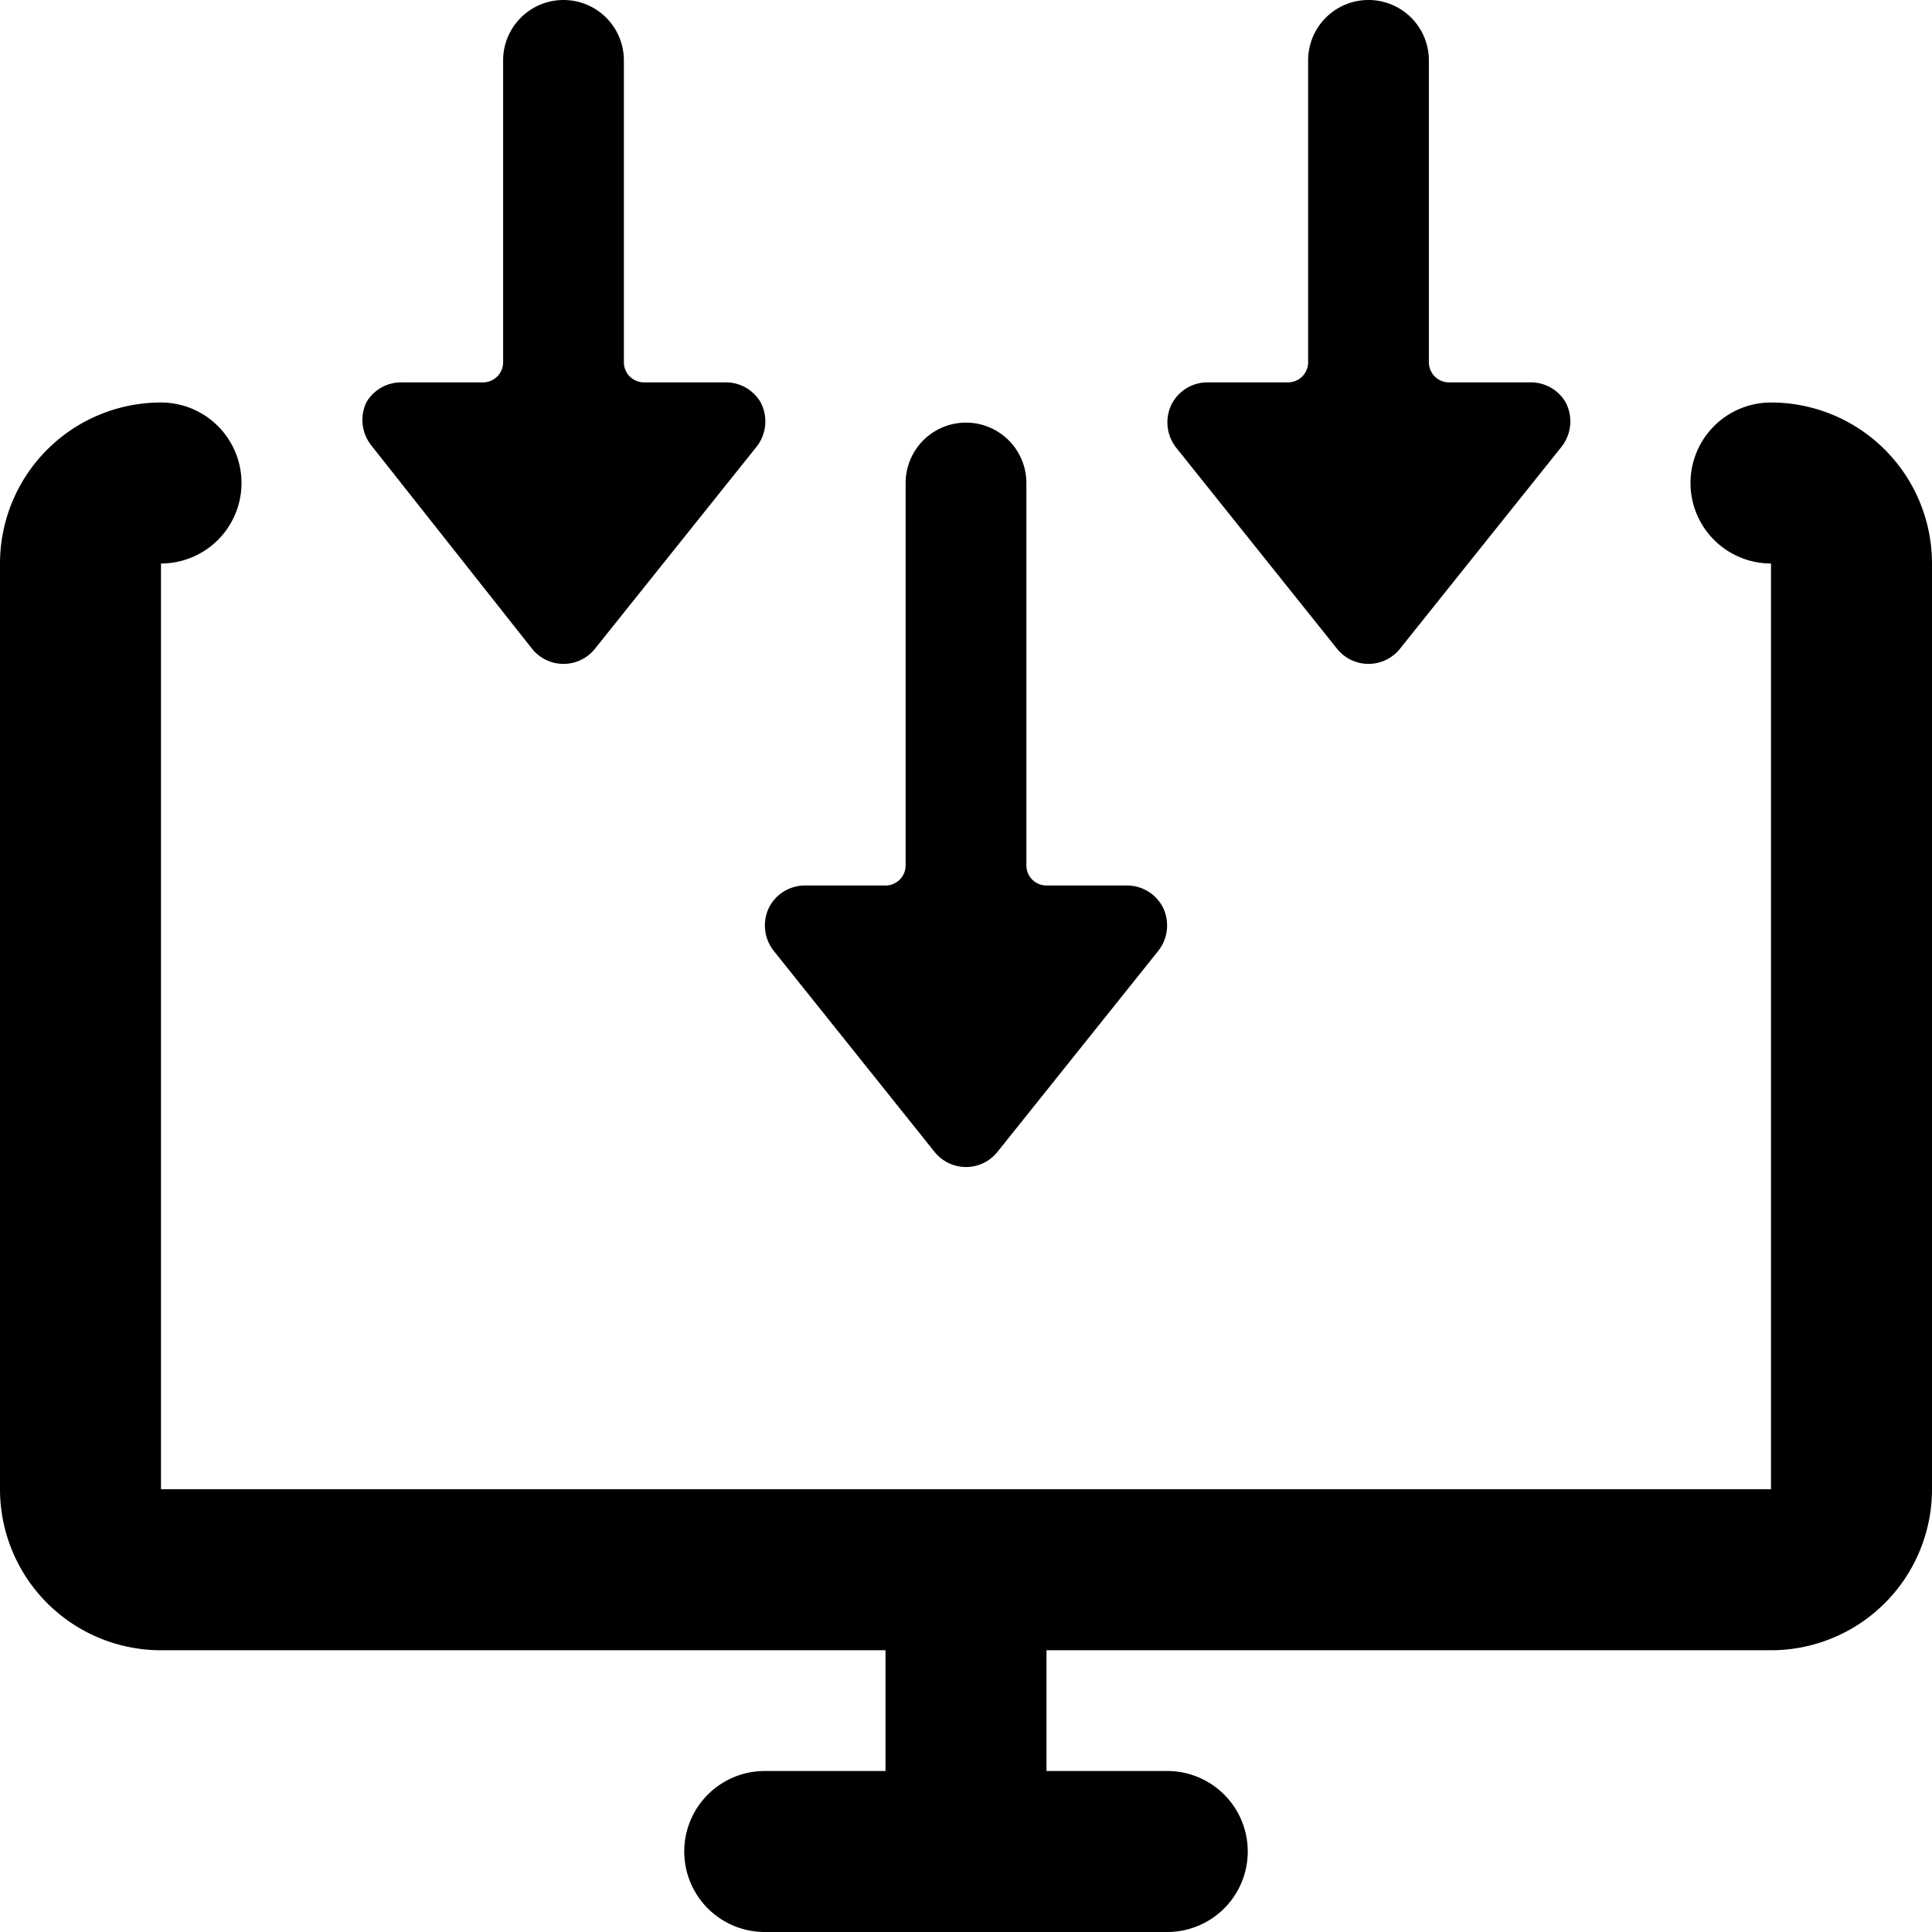
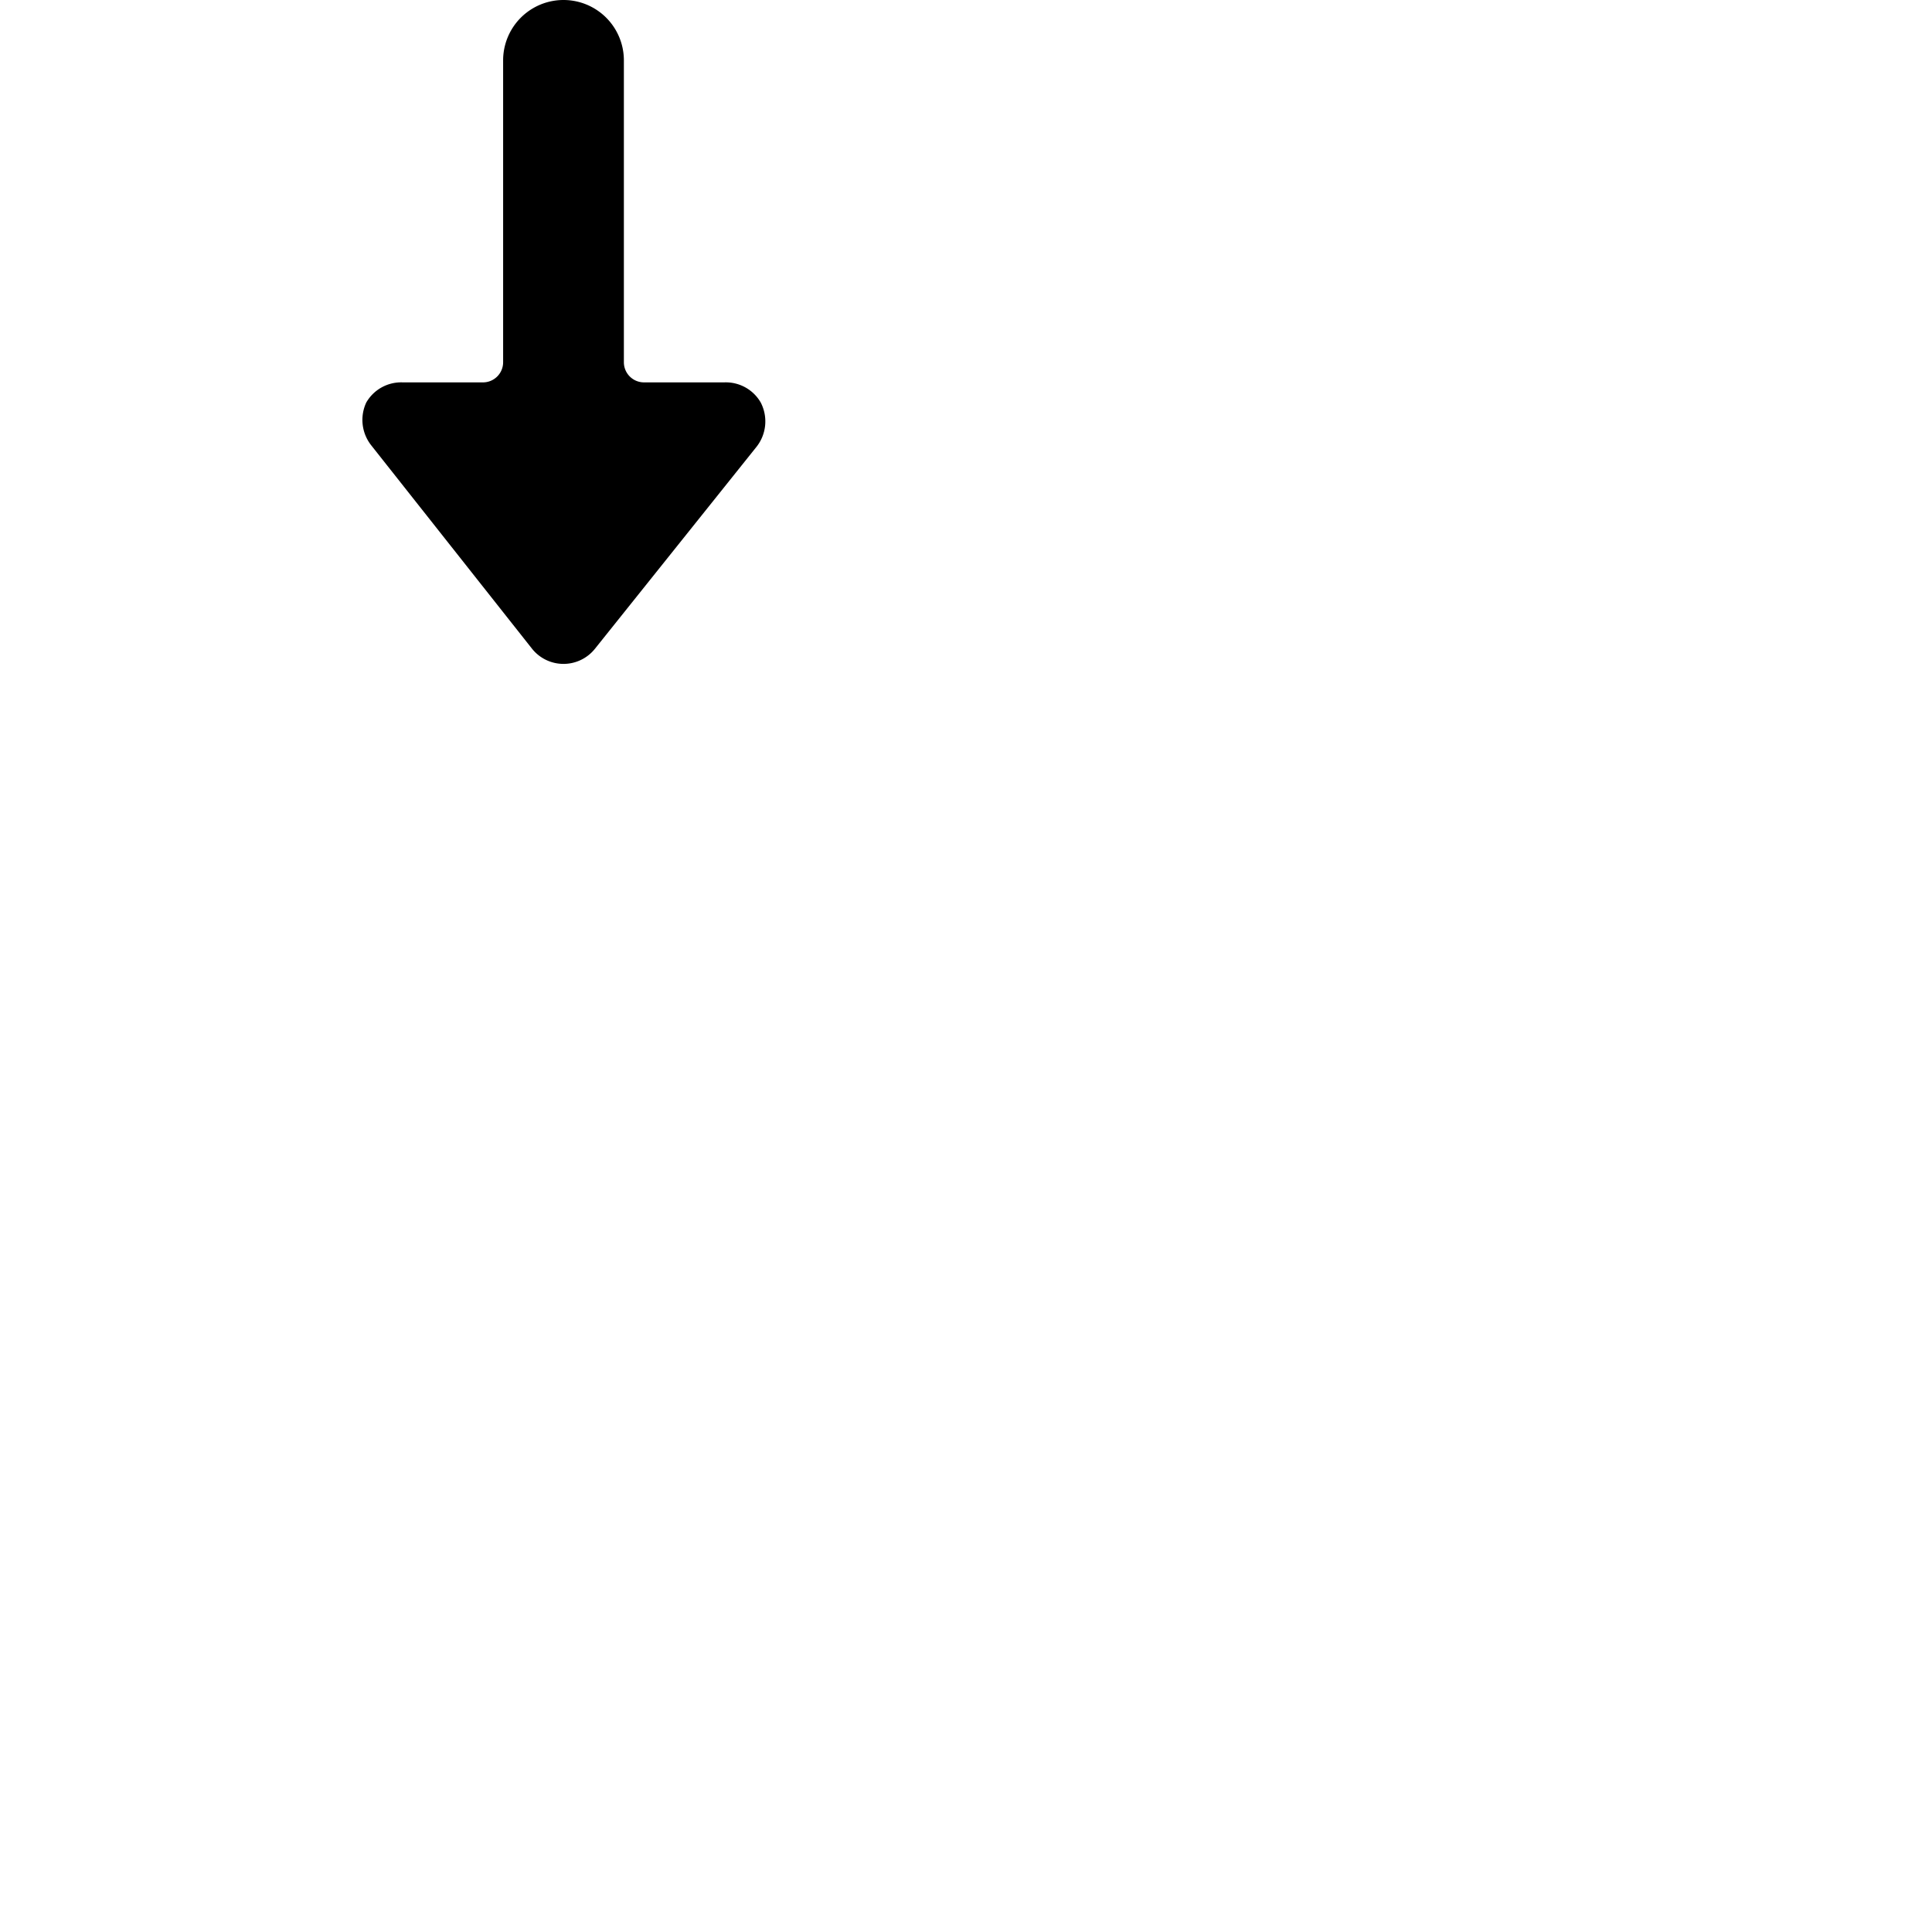
<svg xmlns="http://www.w3.org/2000/svg" viewBox="0 0 24 24">
  <g>
-     <path d="M22 5a1 1 0 0 0 0 2v11.5H2V7a1 1 0 0 0 0 -2 2 2 0 0 0 -2 2v11.5a2 2 0 0 0 2 2h9V22H9.5a1 1 0 0 0 0 2h5a1 1 0 0 0 0 -2H13v-1.5h9a2 2 0 0 0 2 -2V7a2 2 0 0 0 -2 -2Z" fill="#000000" stroke-width="1" />
-     <path d="M11.61 14.31a0.5 0.5 0 0 0 0.78 0l2 -2.5a0.51 0.51 0 0 0 0.06 -0.53A0.5 0.5 0 0 0 14 11h-1a0.25 0.25 0 0 1 -0.25 -0.25V6a0.75 0.75 0 0 0 -1.5 0v4.75A0.25 0.25 0 0 1 11 11h-1a0.5 0.5 0 0 0 -0.45 0.28 0.51 0.51 0 0 0 0.06 0.53Z" fill="#000000" stroke-width="1" />
    <path d="M6.61 8.06a0.5 0.5 0 0 0 0.78 0l2 -2.5A0.51 0.51 0 0 0 9.45 5 0.5 0.5 0 0 0 9 4.75H8a0.25 0.25 0 0 1 -0.25 -0.25V0.75a0.75 0.75 0 0 0 -1.5 0V4.5a0.25 0.25 0 0 1 -0.25 0.25H5a0.5 0.5 0 0 0 -0.45 0.25 0.51 0.51 0 0 0 0.06 0.53Z" fill="#000000" stroke-width="1" />
-     <path d="M16.61 8.06a0.5 0.5 0 0 0 0.78 0l2 -2.5a0.51 0.51 0 0 0 0.06 -0.56 0.5 0.5 0 0 0 -0.45 -0.25h-1a0.25 0.25 0 0 1 -0.25 -0.25V0.75a0.75 0.75 0 0 0 -1.5 0V4.5a0.25 0.25 0 0 1 -0.25 0.25h-1a0.5 0.5 0 0 0 -0.45 0.28 0.51 0.51 0 0 0 0.06 0.53Z" fill="#000000" stroke-width="1" />
  </g>
</svg>